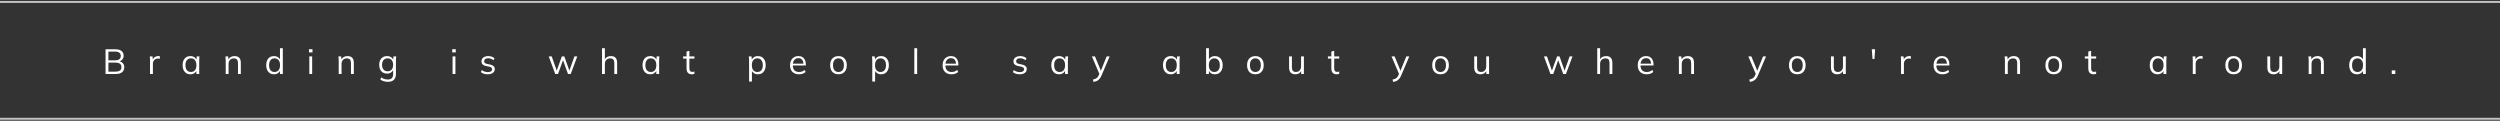
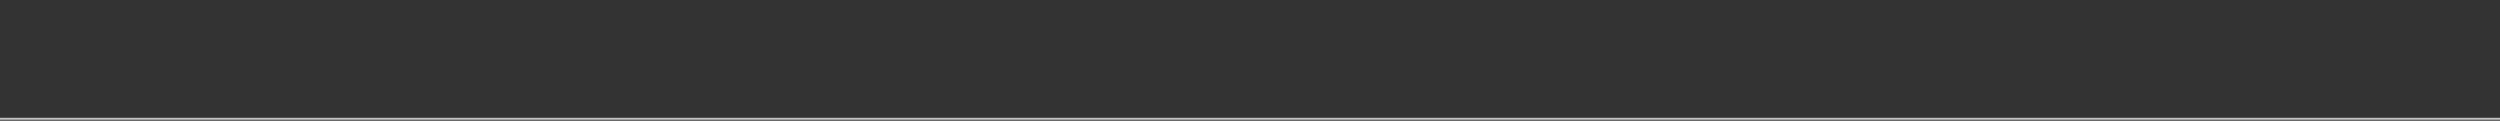
<svg xmlns="http://www.w3.org/2000/svg" width="1284" height="62" viewBox="0 0 1284 62" fill="none">
  <rect x="0" y="0" width="1284" height="62" fill="#333333" stroke="none" />
-   <path d="M0 1L1284 1" stroke="#C2C2C2" />
-   <path d="M54.216 38V25.31H59.292C60.636 25.31 61.674 25.598 62.406 26.174C63.138 26.75 63.504 27.566 63.504 28.622C63.504 29.414 63.264 30.074 62.784 30.602C62.316 31.13 61.662 31.478 60.822 31.646V31.394C61.758 31.502 62.49 31.826 63.018 32.366C63.558 32.894 63.828 33.608 63.828 34.508C63.828 35.636 63.45 36.5 62.694 37.1C61.95 37.7 60.894 38 59.526 38H54.216ZM55.674 36.794H59.382C60.294 36.794 61.014 36.62 61.542 36.272C62.082 35.912 62.352 35.318 62.352 34.49C62.352 33.65 62.082 33.056 61.542 32.708C61.014 32.348 60.294 32.168 59.382 32.168H55.674V36.794ZM55.674 30.98H59.076C60.06 30.98 60.798 30.788 61.29 30.404C61.782 30.02 62.028 29.468 62.028 28.748C62.028 28.004 61.782 27.446 61.29 27.074C60.798 26.69 60.06 26.498 59.076 26.498H55.674V30.98ZM77.052 38V31.142C77.052 30.782 77.04 30.416 77.016 30.044C77.004 29.672 76.98 29.312 76.944 28.964H78.348L78.528 31.16L78.276 31.178C78.396 30.638 78.606 30.194 78.906 29.846C79.206 29.498 79.56 29.24 79.968 29.072C80.376 28.892 80.802 28.802 81.246 28.802C81.426 28.802 81.582 28.808 81.714 28.82C81.858 28.832 81.99 28.862 82.11 28.91L82.092 30.206C81.912 30.146 81.744 30.11 81.588 30.098C81.444 30.074 81.276 30.062 81.084 30.062C80.556 30.062 80.094 30.188 79.698 30.44C79.314 30.692 79.02 31.016 78.816 31.412C78.624 31.808 78.528 32.228 78.528 32.672V38H77.052ZM97.777 38.162C96.973 38.162 96.271 37.976 95.671 37.604C95.071 37.22 94.603 36.68 94.267 35.984C93.943 35.288 93.781 34.454 93.781 33.482C93.781 32.498 93.943 31.658 94.267 30.962C94.603 30.266 95.071 29.732 95.671 29.36C96.271 28.988 96.973 28.802 97.777 28.802C98.593 28.802 99.295 29.012 99.883 29.432C100.483 29.84 100.879 30.398 101.071 31.106H100.855L101.053 28.964H102.457C102.421 29.312 102.385 29.666 102.349 30.026C102.325 30.374 102.313 30.716 102.313 31.052V38H100.855V35.876H101.053C100.861 36.584 100.465 37.142 99.865 37.55C99.265 37.958 98.569 38.162 97.777 38.162ZM98.065 36.974C98.929 36.974 99.613 36.68 100.117 36.092C100.621 35.492 100.873 34.622 100.873 33.482C100.873 32.33 100.621 31.46 100.117 30.872C99.613 30.272 98.929 29.972 98.065 29.972C97.213 29.972 96.529 30.272 96.013 30.872C95.509 31.46 95.257 32.33 95.257 33.482C95.257 34.622 95.509 35.492 96.013 36.092C96.529 36.68 97.213 36.974 98.065 36.974ZM115.932 38V31.052C115.932 30.716 115.914 30.374 115.878 30.026C115.854 29.666 115.824 29.312 115.788 28.964H117.192L117.372 30.944H117.156C117.42 30.248 117.84 29.72 118.416 29.36C119.004 28.988 119.682 28.802 120.45 28.802C121.518 28.802 122.322 29.09 122.862 29.666C123.414 30.23 123.69 31.124 123.69 32.348V38H122.232V32.438C122.232 31.586 122.058 30.968 121.71 30.584C121.374 30.188 120.846 29.99 120.126 29.99C119.286 29.99 118.62 30.248 118.128 30.764C117.636 31.28 117.39 31.97 117.39 32.834V38H115.932ZM140.699 38.162C139.907 38.162 139.211 37.976 138.611 37.604C138.011 37.22 137.543 36.68 137.207 35.984C136.883 35.288 136.721 34.454 136.721 33.482C136.721 32.498 136.883 31.658 137.207 30.962C137.543 30.266 138.011 29.732 138.611 29.36C139.211 28.988 139.907 28.802 140.699 28.802C141.515 28.802 142.217 29.006 142.805 29.414C143.405 29.822 143.807 30.374 144.011 31.07H143.795V24.752H145.253V38H143.813V35.84H144.011C143.819 36.56 143.423 37.13 142.823 37.55C142.223 37.958 141.515 38.162 140.699 38.162ZM141.005 36.974C141.857 36.974 142.541 36.68 143.057 36.092C143.573 35.492 143.831 34.622 143.831 33.482C143.831 32.33 143.573 31.46 143.057 30.872C142.541 30.272 141.857 29.972 141.005 29.972C140.153 29.972 139.469 30.272 138.953 30.872C138.449 31.46 138.197 32.33 138.197 33.482C138.197 34.622 138.449 35.492 138.953 36.092C139.469 36.68 140.153 36.974 141.005 36.974ZM158.872 38V28.964H160.33V38H158.872ZM158.692 26.912V25.274H160.492V26.912H158.692ZM173.961 38V31.052C173.961 30.716 173.943 30.374 173.907 30.026C173.883 29.666 173.853 29.312 173.817 28.964H175.221L175.401 30.944H175.185C175.449 30.248 175.869 29.72 176.445 29.36C177.033 28.988 177.711 28.802 178.479 28.802C179.547 28.802 180.351 29.09 180.891 29.666C181.443 30.23 181.719 31.124 181.719 32.348V38H180.261V32.438C180.261 31.586 180.087 30.968 179.739 30.584C179.403 30.188 178.875 29.99 178.155 29.99C177.315 29.99 176.649 30.248 176.157 30.764C175.665 31.28 175.419 31.97 175.419 32.834V38H173.961ZM199.286 42.014C198.506 42.014 197.786 41.918 197.126 41.726C196.466 41.534 195.872 41.24 195.344 40.844L195.776 39.746C196.148 40.01 196.514 40.22 196.874 40.376C197.234 40.532 197.606 40.646 197.99 40.718C198.374 40.802 198.782 40.844 199.214 40.844C200.102 40.844 200.774 40.61 201.23 40.142C201.686 39.674 201.914 39.008 201.914 38.144V35.498H202.094C201.902 36.206 201.506 36.77 200.906 37.19C200.306 37.598 199.604 37.802 198.8 37.802C197.972 37.802 197.252 37.622 196.64 37.262C196.04 36.89 195.572 36.368 195.236 35.696C194.912 35.012 194.75 34.208 194.75 33.284C194.75 32.372 194.912 31.58 195.236 30.908C195.572 30.236 196.04 29.72 196.64 29.36C197.252 28.988 197.972 28.802 198.8 28.802C199.616 28.802 200.318 29.006 200.906 29.414C201.506 29.822 201.902 30.386 202.094 31.106L201.914 30.926L202.076 28.964H203.498C203.45 29.312 203.414 29.666 203.39 30.026C203.366 30.374 203.354 30.716 203.354 31.052V37.946C203.354 39.29 203.006 40.304 202.31 40.988C201.626 41.672 200.618 42.014 199.286 42.014ZM199.07 36.614C199.946 36.614 200.636 36.326 201.14 35.75C201.644 35.162 201.896 34.34 201.896 33.284C201.896 32.228 201.644 31.412 201.14 30.836C200.636 30.26 199.946 29.972 199.07 29.972C198.206 29.972 197.516 30.26 197 30.836C196.484 31.412 196.226 32.228 196.226 33.284C196.226 34.34 196.484 35.162 197 35.75C197.516 36.326 198.206 36.614 199.07 36.614ZM232.447 38V28.964H233.905V38H232.447ZM232.267 26.912V25.274H234.067V26.912H232.267ZM250.542 38.162C249.822 38.162 249.15 38.066 248.526 37.874C247.902 37.67 247.386 37.388 246.978 37.028L247.482 36.002C247.926 36.35 248.406 36.608 248.922 36.776C249.45 36.944 249.996 37.028 250.56 37.028C251.28 37.028 251.82 36.902 252.18 36.65C252.552 36.386 252.738 36.026 252.738 35.57C252.738 35.222 252.618 34.946 252.378 34.742C252.15 34.526 251.772 34.358 251.244 34.238L249.57 33.896C248.802 33.728 248.226 33.446 247.842 33.05C247.458 32.642 247.266 32.126 247.266 31.502C247.266 30.974 247.404 30.512 247.68 30.116C247.956 29.708 248.358 29.39 248.886 29.162C249.414 28.922 250.032 28.802 250.74 28.802C251.4 28.802 252.006 28.904 252.558 29.108C253.122 29.3 253.59 29.582 253.962 29.954L253.44 30.962C253.08 30.614 252.666 30.356 252.198 30.188C251.742 30.008 251.268 29.918 250.776 29.918C250.068 29.918 249.534 30.062 249.174 30.35C248.826 30.626 248.652 30.992 248.652 31.448C248.652 31.796 248.76 32.084 248.976 32.312C249.204 32.528 249.552 32.69 250.02 32.798L251.694 33.14C252.51 33.32 253.116 33.602 253.512 33.986C253.92 34.358 254.124 34.862 254.124 35.498C254.124 36.038 253.974 36.512 253.674 36.92C253.374 37.316 252.954 37.622 252.414 37.838C251.886 38.054 251.262 38.162 250.542 38.162ZM285.171 38L281.823 28.964H283.371L286.161 36.92H285.693L288.573 28.964H289.833L292.659 36.92H292.209L295.017 28.964H296.493L293.127 38H291.723L288.807 29.918H289.527L286.593 38H285.171ZM309.204 38V24.752H310.662V30.962H310.428C310.68 30.254 311.1 29.72 311.688 29.36C312.288 28.988 312.978 28.802 313.758 28.802C314.838 28.802 315.642 29.096 316.17 29.684C316.698 30.26 316.962 31.136 316.962 32.312V38H315.504V32.402C315.504 31.562 315.336 30.95 315 30.566C314.676 30.182 314.148 29.99 313.416 29.99C312.576 29.99 311.904 30.248 311.4 30.764C310.908 31.28 310.662 31.958 310.662 32.798V38H309.204ZM333.989 38.162C333.185 38.162 332.483 37.976 331.883 37.604C331.283 37.22 330.815 36.68 330.479 35.984C330.155 35.288 329.993 34.454 329.993 33.482C329.993 32.498 330.155 31.658 330.479 30.962C330.815 30.266 331.283 29.732 331.883 29.36C332.483 28.988 333.185 28.802 333.989 28.802C334.805 28.802 335.507 29.012 336.095 29.432C336.695 29.84 337.091 30.398 337.283 31.106H337.067L337.265 28.964H338.669C338.633 29.312 338.597 29.666 338.561 30.026C338.537 30.374 338.525 30.716 338.525 31.052V38H337.067V35.876H337.265C337.073 36.584 336.677 37.142 336.077 37.55C335.477 37.958 334.781 38.162 333.989 38.162ZM334.277 36.974C335.141 36.974 335.825 36.68 336.329 36.092C336.833 35.492 337.085 34.622 337.085 33.482C337.085 32.33 336.833 31.46 336.329 30.872C335.825 30.272 335.141 29.972 334.277 29.972C333.425 29.972 332.741 30.272 332.225 30.872C331.721 31.46 331.469 32.33 331.469 33.482C331.469 34.622 331.721 35.492 332.225 36.092C332.741 36.68 333.425 36.974 334.277 36.974ZM355.348 38.162C354.46 38.162 353.782 37.91 353.314 37.406C352.846 36.89 352.612 36.116 352.612 35.084V30.098H350.848V28.964H352.612V26.498L354.07 26.084V28.964H356.662V30.098H354.07V34.922C354.07 35.642 354.19 36.158 354.43 36.47C354.682 36.77 355.054 36.92 355.546 36.92C355.774 36.92 355.978 36.902 356.158 36.866C356.338 36.818 356.5 36.764 356.644 36.704V37.928C356.476 38 356.272 38.054 356.032 38.09C355.804 38.138 355.576 38.162 355.348 38.162ZM384.73 41.888V31.052C384.73 30.716 384.712 30.374 384.676 30.026C384.652 29.666 384.622 29.312 384.586 28.964H385.99L386.188 31.106H385.972C386.164 30.398 386.554 29.84 387.142 29.432C387.73 29.012 388.432 28.802 389.248 28.802C390.064 28.802 390.766 28.988 391.354 29.36C391.954 29.732 392.422 30.266 392.758 30.962C393.094 31.658 393.262 32.498 393.262 33.482C393.262 34.454 393.094 35.288 392.758 35.984C392.434 36.68 391.972 37.22 391.372 37.604C390.772 37.976 390.064 38.162 389.248 38.162C388.444 38.162 387.748 37.958 387.16 37.55C386.572 37.142 386.182 36.584 385.99 35.876H386.188V41.888H384.73ZM388.96 36.974C389.824 36.974 390.508 36.68 391.012 36.092C391.528 35.492 391.786 34.622 391.786 33.482C391.786 32.33 391.528 31.46 391.012 30.872C390.508 30.272 389.824 29.972 388.96 29.972C388.108 29.972 387.424 30.272 386.908 30.872C386.404 31.46 386.152 32.33 386.152 33.482C386.152 34.622 386.404 35.492 386.908 36.092C387.424 36.68 388.108 36.974 388.96 36.974ZM410.337 38.162C408.921 38.162 407.805 37.754 406.989 36.938C406.173 36.11 405.765 34.964 405.765 33.5C405.765 32.552 405.945 31.73 406.305 31.034C406.665 30.326 407.169 29.78 407.817 29.396C408.465 29 409.209 28.802 410.049 28.802C410.877 28.802 411.573 28.976 412.137 29.324C412.701 29.672 413.133 30.17 413.433 30.818C413.733 31.454 413.883 32.21 413.883 33.086V33.626H406.881V32.708H412.929L412.623 32.942C412.623 31.982 412.407 31.232 411.975 30.692C411.543 30.152 410.901 29.882 410.049 29.882C409.149 29.882 408.447 30.2 407.943 30.836C407.439 31.46 407.187 32.306 407.187 33.374V33.536C407.187 34.664 407.463 35.522 408.015 36.11C408.579 36.686 409.365 36.974 410.373 36.974C410.913 36.974 411.417 36.896 411.885 36.74C412.365 36.572 412.821 36.302 413.253 35.93L413.757 36.956C413.361 37.34 412.857 37.64 412.245 37.856C411.645 38.06 411.009 38.162 410.337 38.162ZM430.622 38.162C429.758 38.162 429.002 37.976 428.354 37.604C427.718 37.22 427.226 36.68 426.878 35.984C426.53 35.276 426.356 34.442 426.356 33.482C426.356 32.51 426.53 31.676 426.878 30.98C427.226 30.284 427.718 29.75 428.354 29.378C429.002 28.994 429.758 28.802 430.622 28.802C431.498 28.802 432.254 28.994 432.89 29.378C433.538 29.75 434.036 30.284 434.384 30.98C434.744 31.676 434.924 32.51 434.924 33.482C434.924 34.442 434.744 35.276 434.384 35.984C434.036 36.68 433.538 37.22 432.89 37.604C432.254 37.976 431.498 38.162 430.622 38.162ZM430.622 36.974C431.486 36.974 432.17 36.68 432.674 36.092C433.178 35.492 433.43 34.622 433.43 33.482C433.43 32.33 433.172 31.46 432.656 30.872C432.152 30.272 431.474 29.972 430.622 29.972C429.77 29.972 429.092 30.272 428.588 30.872C428.084 31.46 427.832 32.33 427.832 33.482C427.832 34.622 428.084 35.492 428.588 36.092C429.092 36.68 429.77 36.974 430.622 36.974ZM447.997 41.888V31.052C447.997 30.716 447.979 30.374 447.943 30.026C447.919 29.666 447.889 29.312 447.853 28.964H449.257L449.455 31.106H449.239C449.431 30.398 449.821 29.84 450.409 29.432C450.997 29.012 451.699 28.802 452.515 28.802C453.331 28.802 454.033 28.988 454.621 29.36C455.221 29.732 455.689 30.266 456.025 30.962C456.361 31.658 456.529 32.498 456.529 33.482C456.529 34.454 456.361 35.288 456.025 35.984C455.701 36.68 455.239 37.22 454.639 37.604C454.039 37.976 453.331 38.162 452.515 38.162C451.711 38.162 451.015 37.958 450.427 37.55C449.839 37.142 449.449 36.584 449.257 35.876H449.455V41.888H447.997ZM452.227 36.974C453.091 36.974 453.775 36.68 454.279 36.092C454.795 35.492 455.053 34.622 455.053 33.482C455.053 32.33 454.795 31.46 454.279 30.872C453.775 30.272 453.091 29.972 452.227 29.972C451.375 29.972 450.691 30.272 450.175 30.872C449.671 31.46 449.419 32.33 449.419 33.482C449.419 34.622 449.671 35.492 450.175 36.092C450.691 36.68 451.375 36.974 452.227 36.974ZM469.59 38V24.752H471.048V38H469.59ZM488.693 38.162C487.277 38.162 486.161 37.754 485.345 36.938C484.529 36.11 484.121 34.964 484.121 33.5C484.121 32.552 484.301 31.73 484.661 31.034C485.021 30.326 485.525 29.78 486.173 29.396C486.821 29 487.565 28.802 488.405 28.802C489.233 28.802 489.929 28.976 490.493 29.324C491.057 29.672 491.489 30.17 491.789 30.818C492.089 31.454 492.239 32.21 492.239 33.086V33.626H485.237V32.708H491.285L490.979 32.942C490.979 31.982 490.763 31.232 490.331 30.692C489.899 30.152 489.257 29.882 488.405 29.882C487.505 29.882 486.803 30.2 486.299 30.836C485.795 31.46 485.543 32.306 485.543 33.374V33.536C485.543 34.664 485.819 35.522 486.371 36.11C486.935 36.686 487.721 36.974 488.729 36.974C489.269 36.974 489.773 36.896 490.241 36.74C490.721 36.572 491.177 36.302 491.609 35.93L492.113 36.956C491.717 37.34 491.213 37.64 490.601 37.856C490.001 38.06 489.365 38.162 488.693 38.162ZM523.77 38.162C523.05 38.162 522.378 38.066 521.754 37.874C521.13 37.67 520.614 37.388 520.206 37.028L520.71 36.002C521.154 36.35 521.634 36.608 522.15 36.776C522.678 36.944 523.224 37.028 523.788 37.028C524.508 37.028 525.048 36.902 525.408 36.65C525.78 36.386 525.966 36.026 525.966 35.57C525.966 35.222 525.846 34.946 525.606 34.742C525.378 34.526 525 34.358 524.472 34.238L522.798 33.896C522.03 33.728 521.454 33.446 521.07 33.05C520.686 32.642 520.494 32.126 520.494 31.502C520.494 30.974 520.632 30.512 520.908 30.116C521.184 29.708 521.586 29.39 522.114 29.162C522.642 28.922 523.26 28.802 523.968 28.802C524.628 28.802 525.234 28.904 525.786 29.108C526.35 29.3 526.818 29.582 527.19 29.954L526.668 30.962C526.308 30.614 525.894 30.356 525.426 30.188C524.97 30.008 524.496 29.918 524.004 29.918C523.296 29.918 522.762 30.062 522.402 30.35C522.054 30.626 521.88 30.992 521.88 31.448C521.88 31.796 521.988 32.084 522.204 32.312C522.432 32.528 522.78 32.69 523.248 32.798L524.922 33.14C525.738 33.32 526.344 33.602 526.74 33.986C527.148 34.358 527.352 34.862 527.352 35.498C527.352 36.038 527.202 36.512 526.902 36.92C526.602 37.316 526.182 37.622 525.642 37.838C525.114 38.054 524.49 38.162 523.77 38.162ZM543.931 38.162C543.127 38.162 542.425 37.976 541.825 37.604C541.225 37.22 540.757 36.68 540.421 35.984C540.097 35.288 539.935 34.454 539.935 33.482C539.935 32.498 540.097 31.658 540.421 30.962C540.757 30.266 541.225 29.732 541.825 29.36C542.425 28.988 543.127 28.802 543.931 28.802C544.747 28.802 545.449 29.012 546.037 29.432C546.637 29.84 547.033 30.398 547.225 31.106H547.009L547.207 28.964H548.611C548.575 29.312 548.539 29.666 548.503 30.026C548.479 30.374 548.467 30.716 548.467 31.052V38H547.009V35.876H547.207C547.015 36.584 546.619 37.142 546.019 37.55C545.419 37.958 544.723 38.162 543.931 38.162ZM544.219 36.974C545.083 36.974 545.767 36.68 546.271 36.092C546.775 35.492 547.027 34.622 547.027 33.482C547.027 32.33 546.775 31.46 546.271 30.872C545.767 30.272 545.083 29.972 544.219 29.972C543.367 29.972 542.683 30.272 542.167 30.872C541.663 31.46 541.411 32.33 541.411 33.482C541.411 34.622 541.663 35.492 542.167 36.092C542.683 36.68 543.367 36.974 544.219 36.974ZM561.638 42.086L561.296 40.88C561.86 40.748 562.328 40.592 562.7 40.412C563.084 40.244 563.402 40.016 563.654 39.728C563.906 39.44 564.122 39.08 564.302 38.648L564.77 37.586L564.734 38.198L560.792 28.964H562.376L565.634 36.902H565.166L568.388 28.964H569.918L565.742 38.756C565.502 39.332 565.238 39.812 564.95 40.196C564.662 40.592 564.35 40.91 564.014 41.15C563.69 41.402 563.33 41.6 562.934 41.744C562.538 41.888 562.106 42.002 561.638 42.086ZM601.292 38.162C600.488 38.162 599.786 37.976 599.186 37.604C598.586 37.22 598.118 36.68 597.782 35.984C597.458 35.288 597.296 34.454 597.296 33.482C597.296 32.498 597.458 31.658 597.782 30.962C598.118 30.266 598.586 29.732 599.186 29.36C599.786 28.988 600.488 28.802 601.292 28.802C602.108 28.802 602.81 29.012 603.398 29.432C603.998 29.84 604.394 30.398 604.586 31.106H604.37L604.568 28.964H605.972C605.936 29.312 605.9 29.666 605.864 30.026C605.84 30.374 605.828 30.716 605.828 31.052V38H604.37V35.876H604.568C604.376 36.584 603.98 37.142 603.38 37.55C602.78 37.958 602.084 38.162 601.292 38.162ZM601.58 36.974C602.444 36.974 603.128 36.68 603.632 36.092C604.136 35.492 604.388 34.622 604.388 33.482C604.388 32.33 604.136 31.46 603.632 30.872C603.128 30.272 602.444 29.972 601.58 29.972C600.728 29.972 600.044 30.272 599.528 30.872C599.024 31.46 598.772 32.33 598.772 33.482C598.772 34.622 599.024 35.492 599.528 36.092C600.044 36.68 600.728 36.974 601.58 36.974ZM623.983 38.162C623.167 38.162 622.465 37.958 621.877 37.55C621.289 37.13 620.893 36.56 620.689 35.84H620.887V38H619.447V24.752H620.905V31.07H620.689C620.893 30.374 621.289 29.822 621.877 29.414C622.465 29.006 623.167 28.802 623.983 28.802C624.799 28.802 625.501 28.994 626.089 29.378C626.689 29.75 627.151 30.284 627.475 30.98C627.811 31.676 627.979 32.51 627.979 33.482C627.979 34.454 627.811 35.288 627.475 35.984C627.139 36.68 626.671 37.22 626.071 37.604C625.483 37.976 624.787 38.162 623.983 38.162ZM623.677 36.974C624.529 36.974 625.213 36.68 625.729 36.092C626.245 35.504 626.503 34.634 626.503 33.482C626.503 32.33 626.245 31.46 625.729 30.872C625.213 30.272 624.529 29.972 623.677 29.972C622.825 29.972 622.141 30.272 621.625 30.872C621.121 31.46 620.869 32.33 620.869 33.482C620.869 34.622 621.121 35.492 621.625 36.092C622.141 36.68 622.825 36.974 623.677 36.974ZM644.748 38.162C643.884 38.162 643.128 37.976 642.48 37.604C641.844 37.22 641.352 36.68 641.004 35.984C640.656 35.276 640.482 34.442 640.482 33.482C640.482 32.51 640.656 31.676 641.004 30.98C641.352 30.284 641.844 29.75 642.48 29.378C643.128 28.994 643.884 28.802 644.748 28.802C645.624 28.802 646.38 28.994 647.016 29.378C647.664 29.75 648.162 30.284 648.51 30.98C648.87 31.676 649.05 32.51 649.05 33.482C649.05 34.442 648.87 35.276 648.51 35.984C648.162 36.68 647.664 37.22 647.016 37.604C646.38 37.976 645.624 38.162 644.748 38.162ZM644.748 36.974C645.612 36.974 646.296 36.68 646.8 36.092C647.304 35.492 647.556 34.622 647.556 33.482C647.556 32.33 647.298 31.46 646.782 30.872C646.278 30.272 645.6 29.972 644.748 29.972C643.896 29.972 643.218 30.272 642.714 30.872C642.21 31.46 641.958 32.33 641.958 33.482C641.958 34.622 642.21 35.492 642.714 36.092C643.218 36.68 643.896 36.974 644.748 36.974ZM665.309 38.162C664.241 38.162 663.431 37.868 662.879 37.28C662.339 36.692 662.069 35.792 662.069 34.58V28.964H663.527V34.544C663.527 35.372 663.695 35.984 664.031 36.38C664.367 36.764 664.889 36.956 665.597 36.956C666.389 36.956 667.025 36.698 667.505 36.182C667.985 35.666 668.225 34.976 668.225 34.112V28.964H669.683V38H668.261V35.966H668.495C668.243 36.662 667.835 37.202 667.271 37.586C666.719 37.97 666.065 38.162 665.309 38.162ZM686.516 38.162C685.628 38.162 684.95 37.91 684.482 37.406C684.014 36.89 683.78 36.116 683.78 35.084V30.098H682.016V28.964H683.78V26.498L685.238 26.084V28.964H687.83V30.098H685.238V34.922C685.238 35.642 685.358 36.158 685.598 36.47C685.85 36.77 686.222 36.92 686.714 36.92C686.942 36.92 687.146 36.902 687.326 36.866C687.506 36.818 687.668 36.764 687.812 36.704V37.928C687.644 38 687.44 38.054 687.2 38.09C686.972 38.138 686.744 38.162 686.516 38.162ZM715.538 42.086L715.196 40.88C715.76 40.748 716.228 40.592 716.6 40.412C716.984 40.244 717.302 40.016 717.554 39.728C717.806 39.44 718.022 39.08 718.202 38.648L718.67 37.586L718.634 38.198L714.692 28.964H716.276L719.534 36.902H719.066L722.288 28.964H723.818L719.642 38.756C719.402 39.332 719.138 39.812 718.85 40.196C718.562 40.592 718.25 40.91 717.914 41.15C717.59 41.402 717.23 41.6 716.834 41.744C716.438 41.888 716.006 42.002 715.538 42.086ZM739.846 38.162C738.982 38.162 738.226 37.976 737.578 37.604C736.942 37.22 736.45 36.68 736.102 35.984C735.754 35.276 735.58 34.442 735.58 33.482C735.58 32.51 735.754 31.676 736.102 30.98C736.45 30.284 736.942 29.75 737.578 29.378C738.226 28.994 738.982 28.802 739.846 28.802C740.722 28.802 741.478 28.994 742.114 29.378C742.762 29.75 743.26 30.284 743.608 30.98C743.968 31.676 744.148 32.51 744.148 33.482C744.148 34.442 743.968 35.276 743.608 35.984C743.26 36.68 742.762 37.22 742.114 37.604C741.478 37.976 740.722 38.162 739.846 38.162ZM739.846 36.974C740.71 36.974 741.394 36.68 741.898 36.092C742.402 35.492 742.654 34.622 742.654 33.482C742.654 32.33 742.396 31.46 741.88 30.872C741.376 30.272 740.698 29.972 739.846 29.972C738.994 29.972 738.316 30.272 737.812 30.872C737.308 31.46 737.056 32.33 737.056 33.482C737.056 34.622 737.308 35.492 737.812 36.092C738.316 36.68 738.994 36.974 739.846 36.974ZM760.407 38.162C759.339 38.162 758.529 37.868 757.977 37.28C757.437 36.692 757.167 35.792 757.167 34.58V28.964H758.625V34.544C758.625 35.372 758.793 35.984 759.129 36.38C759.465 36.764 759.987 36.956 760.695 36.956C761.487 36.956 762.123 36.698 762.603 36.182C763.083 35.666 763.323 34.976 763.323 34.112V28.964H764.781V38H763.359V35.966H763.593C763.341 36.662 762.933 37.202 762.369 37.586C761.817 37.97 761.163 38.162 760.407 38.162ZM796.315 38L792.967 28.964H794.515L797.305 36.92H796.837L799.717 28.964H800.977L803.803 36.92H803.353L806.161 28.964H807.637L804.271 38H802.867L799.951 29.918H800.671L797.737 38H796.315ZM820.348 38V24.752H821.806V30.962H821.572C821.824 30.254 822.244 29.72 822.832 29.36C823.432 28.988 824.122 28.802 824.902 28.802C825.982 28.802 826.786 29.096 827.314 29.684C827.842 30.26 828.106 31.136 828.106 32.312V38H826.648V32.402C826.648 31.562 826.48 30.95 826.144 30.566C825.82 30.182 825.292 29.99 824.56 29.99C823.72 29.99 823.048 30.248 822.544 30.764C822.052 31.28 821.806 31.958 821.806 32.798V38H820.348ZM845.708 38.162C844.292 38.162 843.176 37.754 842.36 36.938C841.544 36.11 841.136 34.964 841.136 33.5C841.136 32.552 841.316 31.73 841.676 31.034C842.036 30.326 842.54 29.78 843.188 29.396C843.836 29 844.58 28.802 845.42 28.802C846.248 28.802 846.944 28.976 847.508 29.324C848.072 29.672 848.504 30.17 848.804 30.818C849.104 31.454 849.254 32.21 849.254 33.086V33.626H842.252V32.708H848.3L847.994 32.942C847.994 31.982 847.778 31.232 847.346 30.692C846.914 30.152 846.272 29.882 845.42 29.882C844.52 29.882 843.818 30.2 843.314 30.836C842.81 31.46 842.558 32.306 842.558 33.374V33.536C842.558 34.664 842.834 35.522 843.386 36.11C843.95 36.686 844.736 36.974 845.744 36.974C846.284 36.974 846.788 36.896 847.256 36.74C847.736 36.572 848.192 36.302 848.624 35.93L849.128 36.956C848.732 37.34 848.228 37.64 847.616 37.856C847.016 38.06 846.38 38.162 845.708 38.162ZM862.285 38V31.052C862.285 30.716 862.267 30.374 862.231 30.026C862.207 29.666 862.177 29.312 862.141 28.964H863.545L863.725 30.944H863.509C863.773 30.248 864.193 29.72 864.769 29.36C865.357 28.988 866.035 28.802 866.803 28.802C867.871 28.802 868.675 29.09 869.215 29.666C869.767 30.23 870.043 31.124 870.043 32.348V38H868.585V32.438C868.585 31.586 868.411 30.968 868.063 30.584C867.727 30.188 867.199 29.99 866.479 29.99C865.639 29.99 864.973 30.248 864.481 30.764C863.989 31.28 863.743 31.97 863.743 32.834V38H862.285ZM898.766 42.086L898.424 40.88C898.988 40.748 899.456 40.592 899.828 40.412C900.212 40.244 900.53 40.016 900.782 39.728C901.034 39.44 901.25 39.08 901.43 38.648L901.898 37.586L901.862 38.198L897.92 28.964H899.504L902.762 36.902H902.294L905.516 28.964H907.046L902.87 38.756C902.63 39.332 902.366 39.812 902.078 40.196C901.79 40.592 901.478 40.91 901.142 41.15C900.818 41.402 900.458 41.6 900.062 41.744C899.666 41.888 899.234 42.002 898.766 42.086ZM923.073 38.162C922.209 38.162 921.453 37.976 920.805 37.604C920.169 37.22 919.677 36.68 919.329 35.984C918.981 35.276 918.807 34.442 918.807 33.482C918.807 32.51 918.981 31.676 919.329 30.98C919.677 30.284 920.169 29.75 920.805 29.378C921.453 28.994 922.209 28.802 923.073 28.802C923.949 28.802 924.705 28.994 925.341 29.378C925.989 29.75 926.487 30.284 926.835 30.98C927.195 31.676 927.375 32.51 927.375 33.482C927.375 34.442 927.195 35.276 926.835 35.984C926.487 36.68 925.989 37.22 925.341 37.604C924.705 37.976 923.949 38.162 923.073 38.162ZM923.073 36.974C923.937 36.974 924.621 36.68 925.125 36.092C925.629 35.492 925.881 34.622 925.881 33.482C925.881 32.33 925.623 31.46 925.107 30.872C924.603 30.272 923.925 29.972 923.073 29.972C922.221 29.972 921.543 30.272 921.039 30.872C920.535 31.46 920.283 32.33 920.283 33.482C920.283 34.622 920.535 35.492 921.039 36.092C921.543 36.68 922.221 36.974 923.073 36.974ZM943.634 38.162C942.566 38.162 941.756 37.868 941.204 37.28C940.664 36.692 940.394 35.792 940.394 34.58V28.964H941.852V34.544C941.852 35.372 942.02 35.984 942.356 36.38C942.692 36.764 943.214 36.956 943.922 36.956C944.714 36.956 945.35 36.698 945.83 36.182C946.31 35.666 946.55 34.976 946.55 34.112V28.964H948.008V38H946.586V35.966H946.82C946.568 36.662 946.16 37.202 945.596 37.586C945.044 37.97 944.39 38.162 943.634 38.162ZM961.727 30.296L961.349 25.31H963.059L962.717 30.296H961.727ZM976.374 38V31.142C976.374 30.782 976.362 30.416 976.338 30.044C976.326 29.672 976.302 29.312 976.266 28.964H977.67L977.85 31.16L977.598 31.178C977.718 30.638 977.928 30.194 978.228 29.846C978.528 29.498 978.882 29.24 979.29 29.072C979.698 28.892 980.124 28.802 980.568 28.802C980.748 28.802 980.904 28.808 981.036 28.82C981.18 28.832 981.312 28.862 981.432 28.91L981.414 30.206C981.234 30.146 981.066 30.11 980.91 30.098C980.766 30.074 980.598 30.062 980.406 30.062C979.878 30.062 979.416 30.188 979.02 30.44C978.636 30.692 978.342 31.016 978.138 31.412C977.946 31.808 977.85 32.228 977.85 32.672V38H976.374ZM997.657 38.162C996.241 38.162 995.125 37.754 994.309 36.938C993.493 36.11 993.085 34.964 993.085 33.5C993.085 32.552 993.265 31.73 993.625 31.034C993.985 30.326 994.489 29.78 995.137 29.396C995.785 29 996.529 28.802 997.369 28.802C998.197 28.802 998.893 28.976 999.457 29.324C1000.02 29.672 1000.45 30.17 1000.75 30.818C1001.05 31.454 1001.2 32.21 1001.2 33.086V33.626H994.201V32.708H1000.25L999.943 32.942C999.943 31.982 999.727 31.232 999.295 30.692C998.863 30.152 998.221 29.882 997.369 29.882C996.469 29.882 995.767 30.2 995.263 30.836C994.759 31.46 994.507 32.306 994.507 33.374V33.536C994.507 34.664 994.783 35.522 995.335 36.11C995.899 36.686 996.685 36.974 997.693 36.974C998.233 36.974 998.737 36.896 999.205 36.74C999.685 36.572 1000.14 36.302 1000.57 35.93L1001.08 36.956C1000.68 37.34 1000.18 37.64 999.565 37.856C998.965 38.06 998.329 38.162 997.657 38.162ZM1029.73 38V31.052C1029.73 30.716 1029.71 30.374 1029.67 30.026C1029.65 29.666 1029.62 29.312 1029.58 28.964H1030.99L1031.17 30.944H1030.95C1031.22 30.248 1031.64 29.72 1032.21 29.36C1032.8 28.988 1033.48 28.802 1034.25 28.802C1035.31 28.802 1036.12 29.09 1036.66 29.666C1037.21 30.23 1037.49 31.124 1037.49 32.348V38H1036.03V32.438C1036.03 31.586 1035.85 30.968 1035.51 30.584C1035.17 30.188 1034.64 29.99 1033.92 29.99C1033.08 29.99 1032.42 30.248 1031.92 30.764C1031.43 31.28 1031.19 31.97 1031.19 32.834V38H1029.73ZM1054.78 38.162C1053.92 38.162 1053.16 37.976 1052.51 37.604C1051.88 37.22 1051.39 36.68 1051.04 35.984C1050.69 35.276 1050.52 34.442 1050.52 33.482C1050.52 32.51 1050.69 31.676 1051.04 30.98C1051.39 30.284 1051.88 29.75 1052.51 29.378C1053.16 28.994 1053.92 28.802 1054.78 28.802C1055.66 28.802 1056.41 28.994 1057.05 29.378C1057.7 29.75 1058.2 30.284 1058.54 30.98C1058.9 31.676 1059.08 32.51 1059.08 33.482C1059.08 34.442 1058.9 35.276 1058.54 35.984C1058.2 36.68 1057.7 37.22 1057.05 37.604C1056.41 37.976 1055.66 38.162 1054.78 38.162ZM1054.78 36.974C1055.65 36.974 1056.33 36.68 1056.83 36.092C1057.34 35.492 1057.59 34.622 1057.59 33.482C1057.59 32.33 1057.33 31.46 1056.82 30.872C1056.31 30.272 1055.63 29.972 1054.78 29.972C1053.93 29.972 1053.25 30.272 1052.75 30.872C1052.24 31.46 1051.99 32.33 1051.99 33.482C1051.99 34.622 1052.24 35.492 1052.75 36.092C1053.25 36.68 1053.93 36.974 1054.78 36.974ZM1075.27 38.162C1074.39 38.162 1073.71 37.91 1073.24 37.406C1072.77 36.89 1072.54 36.116 1072.54 35.084V30.098H1070.77V28.964H1072.54V26.498L1074 26.084V28.964H1076.59V30.098H1074V34.922C1074 35.642 1074.12 36.158 1074.36 36.47C1074.61 36.77 1074.98 36.92 1075.47 36.92C1075.7 36.92 1075.9 36.902 1076.08 36.866C1076.26 36.818 1076.43 36.764 1076.57 36.704V37.928C1076.4 38 1076.2 38.054 1075.96 38.09C1075.73 38.138 1075.5 38.162 1075.27 38.162ZM1108.09 38.162C1107.29 38.162 1106.59 37.976 1105.99 37.604C1105.39 37.22 1104.92 36.68 1104.58 35.984C1104.26 35.288 1104.1 34.454 1104.1 33.482C1104.1 32.498 1104.26 31.658 1104.58 30.962C1104.92 30.266 1105.39 29.732 1105.99 29.36C1106.59 28.988 1107.29 28.802 1108.09 28.802C1108.91 28.802 1109.61 29.012 1110.2 29.432C1110.8 29.84 1111.2 30.398 1111.39 31.106H1111.17L1111.37 28.964H1112.77C1112.74 29.312 1112.7 29.666 1112.67 30.026C1112.64 30.374 1112.63 30.716 1112.63 31.052V38H1111.17V35.876H1111.37C1111.18 36.584 1110.78 37.142 1110.18 37.55C1109.58 37.958 1108.89 38.162 1108.09 38.162ZM1108.38 36.974C1109.25 36.974 1109.93 36.68 1110.43 36.092C1110.94 35.492 1111.19 34.622 1111.19 33.482C1111.19 32.33 1110.94 31.46 1110.43 30.872C1109.93 30.272 1109.25 29.972 1108.38 29.972C1107.53 29.972 1106.85 30.272 1106.33 30.872C1105.83 31.46 1105.57 32.33 1105.57 33.482C1105.57 34.622 1105.83 35.492 1106.33 36.092C1106.85 36.68 1107.53 36.974 1108.38 36.974ZM1126.21 38V31.142C1126.21 30.782 1126.2 30.416 1126.18 30.044C1126.17 29.672 1126.14 29.312 1126.11 28.964H1127.51L1127.69 31.16L1127.44 31.178C1127.56 30.638 1127.77 30.194 1128.07 29.846C1128.37 29.498 1128.72 29.24 1129.13 29.072C1129.54 28.892 1129.96 28.802 1130.41 28.802C1130.59 28.802 1130.74 28.808 1130.88 28.82C1131.02 28.832 1131.15 28.862 1131.27 28.91L1131.25 30.206C1131.07 30.146 1130.91 30.11 1130.75 30.098C1130.61 30.074 1130.44 30.062 1130.25 30.062C1129.72 30.062 1129.26 30.188 1128.86 30.44C1128.48 30.692 1128.18 31.016 1127.98 31.412C1127.79 31.808 1127.69 32.228 1127.69 32.672V38H1126.21ZM1147.19 38.162C1146.33 38.162 1145.57 37.976 1144.92 37.604C1144.29 37.22 1143.79 36.68 1143.45 35.984C1143.1 35.276 1142.92 34.442 1142.92 33.482C1142.92 32.51 1143.1 31.676 1143.45 30.98C1143.79 30.284 1144.29 29.75 1144.92 29.378C1145.57 28.994 1146.33 28.802 1147.19 28.802C1148.07 28.802 1148.82 28.994 1149.46 29.378C1150.11 29.75 1150.6 30.284 1150.95 30.98C1151.31 31.676 1151.49 32.51 1151.49 33.482C1151.49 34.442 1151.31 35.276 1150.95 35.984C1150.6 36.68 1150.11 37.22 1149.46 37.604C1148.82 37.976 1148.07 38.162 1147.19 38.162ZM1147.19 36.974C1148.05 36.974 1148.74 36.68 1149.24 36.092C1149.75 35.492 1150 34.622 1150 33.482C1150 32.33 1149.74 31.46 1149.22 30.872C1148.72 30.272 1148.04 29.972 1147.19 29.972C1146.34 29.972 1145.66 30.272 1145.16 30.872C1144.65 31.46 1144.4 32.33 1144.4 33.482C1144.4 34.622 1144.65 35.492 1145.16 36.092C1145.66 36.68 1146.34 36.974 1147.19 36.974ZM1167.75 38.162C1166.68 38.162 1165.87 37.868 1165.32 37.28C1164.78 36.692 1164.51 35.792 1164.51 34.58V28.964H1165.97V34.544C1165.97 35.372 1166.14 35.984 1166.47 36.38C1166.81 36.764 1167.33 36.956 1168.04 36.956C1168.83 36.956 1169.47 36.698 1169.95 36.182C1170.43 35.666 1170.67 34.976 1170.67 34.112V28.964H1172.13V38H1170.7V35.966H1170.94C1170.69 36.662 1170.28 37.202 1169.71 37.586C1169.16 37.97 1168.51 38.162 1167.75 38.162ZM1185.75 38V31.052C1185.75 30.716 1185.74 30.374 1185.7 30.026C1185.68 29.666 1185.65 29.312 1185.61 28.964H1187.01L1187.19 30.944H1186.98C1187.24 30.248 1187.66 29.72 1188.24 29.36C1188.83 28.988 1189.5 28.802 1190.27 28.802C1191.34 28.802 1192.14 29.09 1192.68 29.666C1193.24 30.23 1193.51 31.124 1193.51 32.348V38H1192.05V32.438C1192.05 31.586 1191.88 30.968 1191.53 30.584C1191.2 30.188 1190.67 29.99 1189.95 29.99C1189.11 29.99 1188.44 30.248 1187.95 30.764C1187.46 31.28 1187.21 31.97 1187.21 32.834V38H1185.75ZM1210.52 38.162C1209.73 38.162 1209.03 37.976 1208.43 37.604C1207.83 37.22 1207.37 36.68 1207.03 35.984C1206.71 35.288 1206.54 34.454 1206.54 33.482C1206.54 32.498 1206.71 31.658 1207.03 30.962C1207.37 30.266 1207.83 29.732 1208.43 29.36C1209.03 28.988 1209.73 28.802 1210.52 28.802C1211.34 28.802 1212.04 29.006 1212.63 29.414C1213.23 29.822 1213.63 30.374 1213.83 31.07H1213.62V24.752H1215.08V38H1213.64V35.84H1213.83C1213.64 36.56 1213.25 37.13 1212.65 37.55C1212.05 37.958 1211.34 38.162 1210.52 38.162ZM1210.83 36.974C1211.68 36.974 1212.36 36.68 1212.88 36.092C1213.4 35.492 1213.65 34.622 1213.65 33.482C1213.65 32.33 1213.4 31.46 1212.88 30.872C1212.36 30.272 1211.68 29.972 1210.83 29.972C1209.98 29.972 1209.29 30.272 1208.78 30.872C1208.27 31.46 1208.02 32.33 1208.02 33.482C1208.02 34.622 1208.27 35.492 1208.78 36.092C1209.29 36.68 1209.98 36.974 1210.83 36.974ZM1228.41 38V36.164H1230.24V38H1228.41Z" fill="white" />
  <path d="M0 61L1284 61" stroke="#C2C2C2" />
</svg>